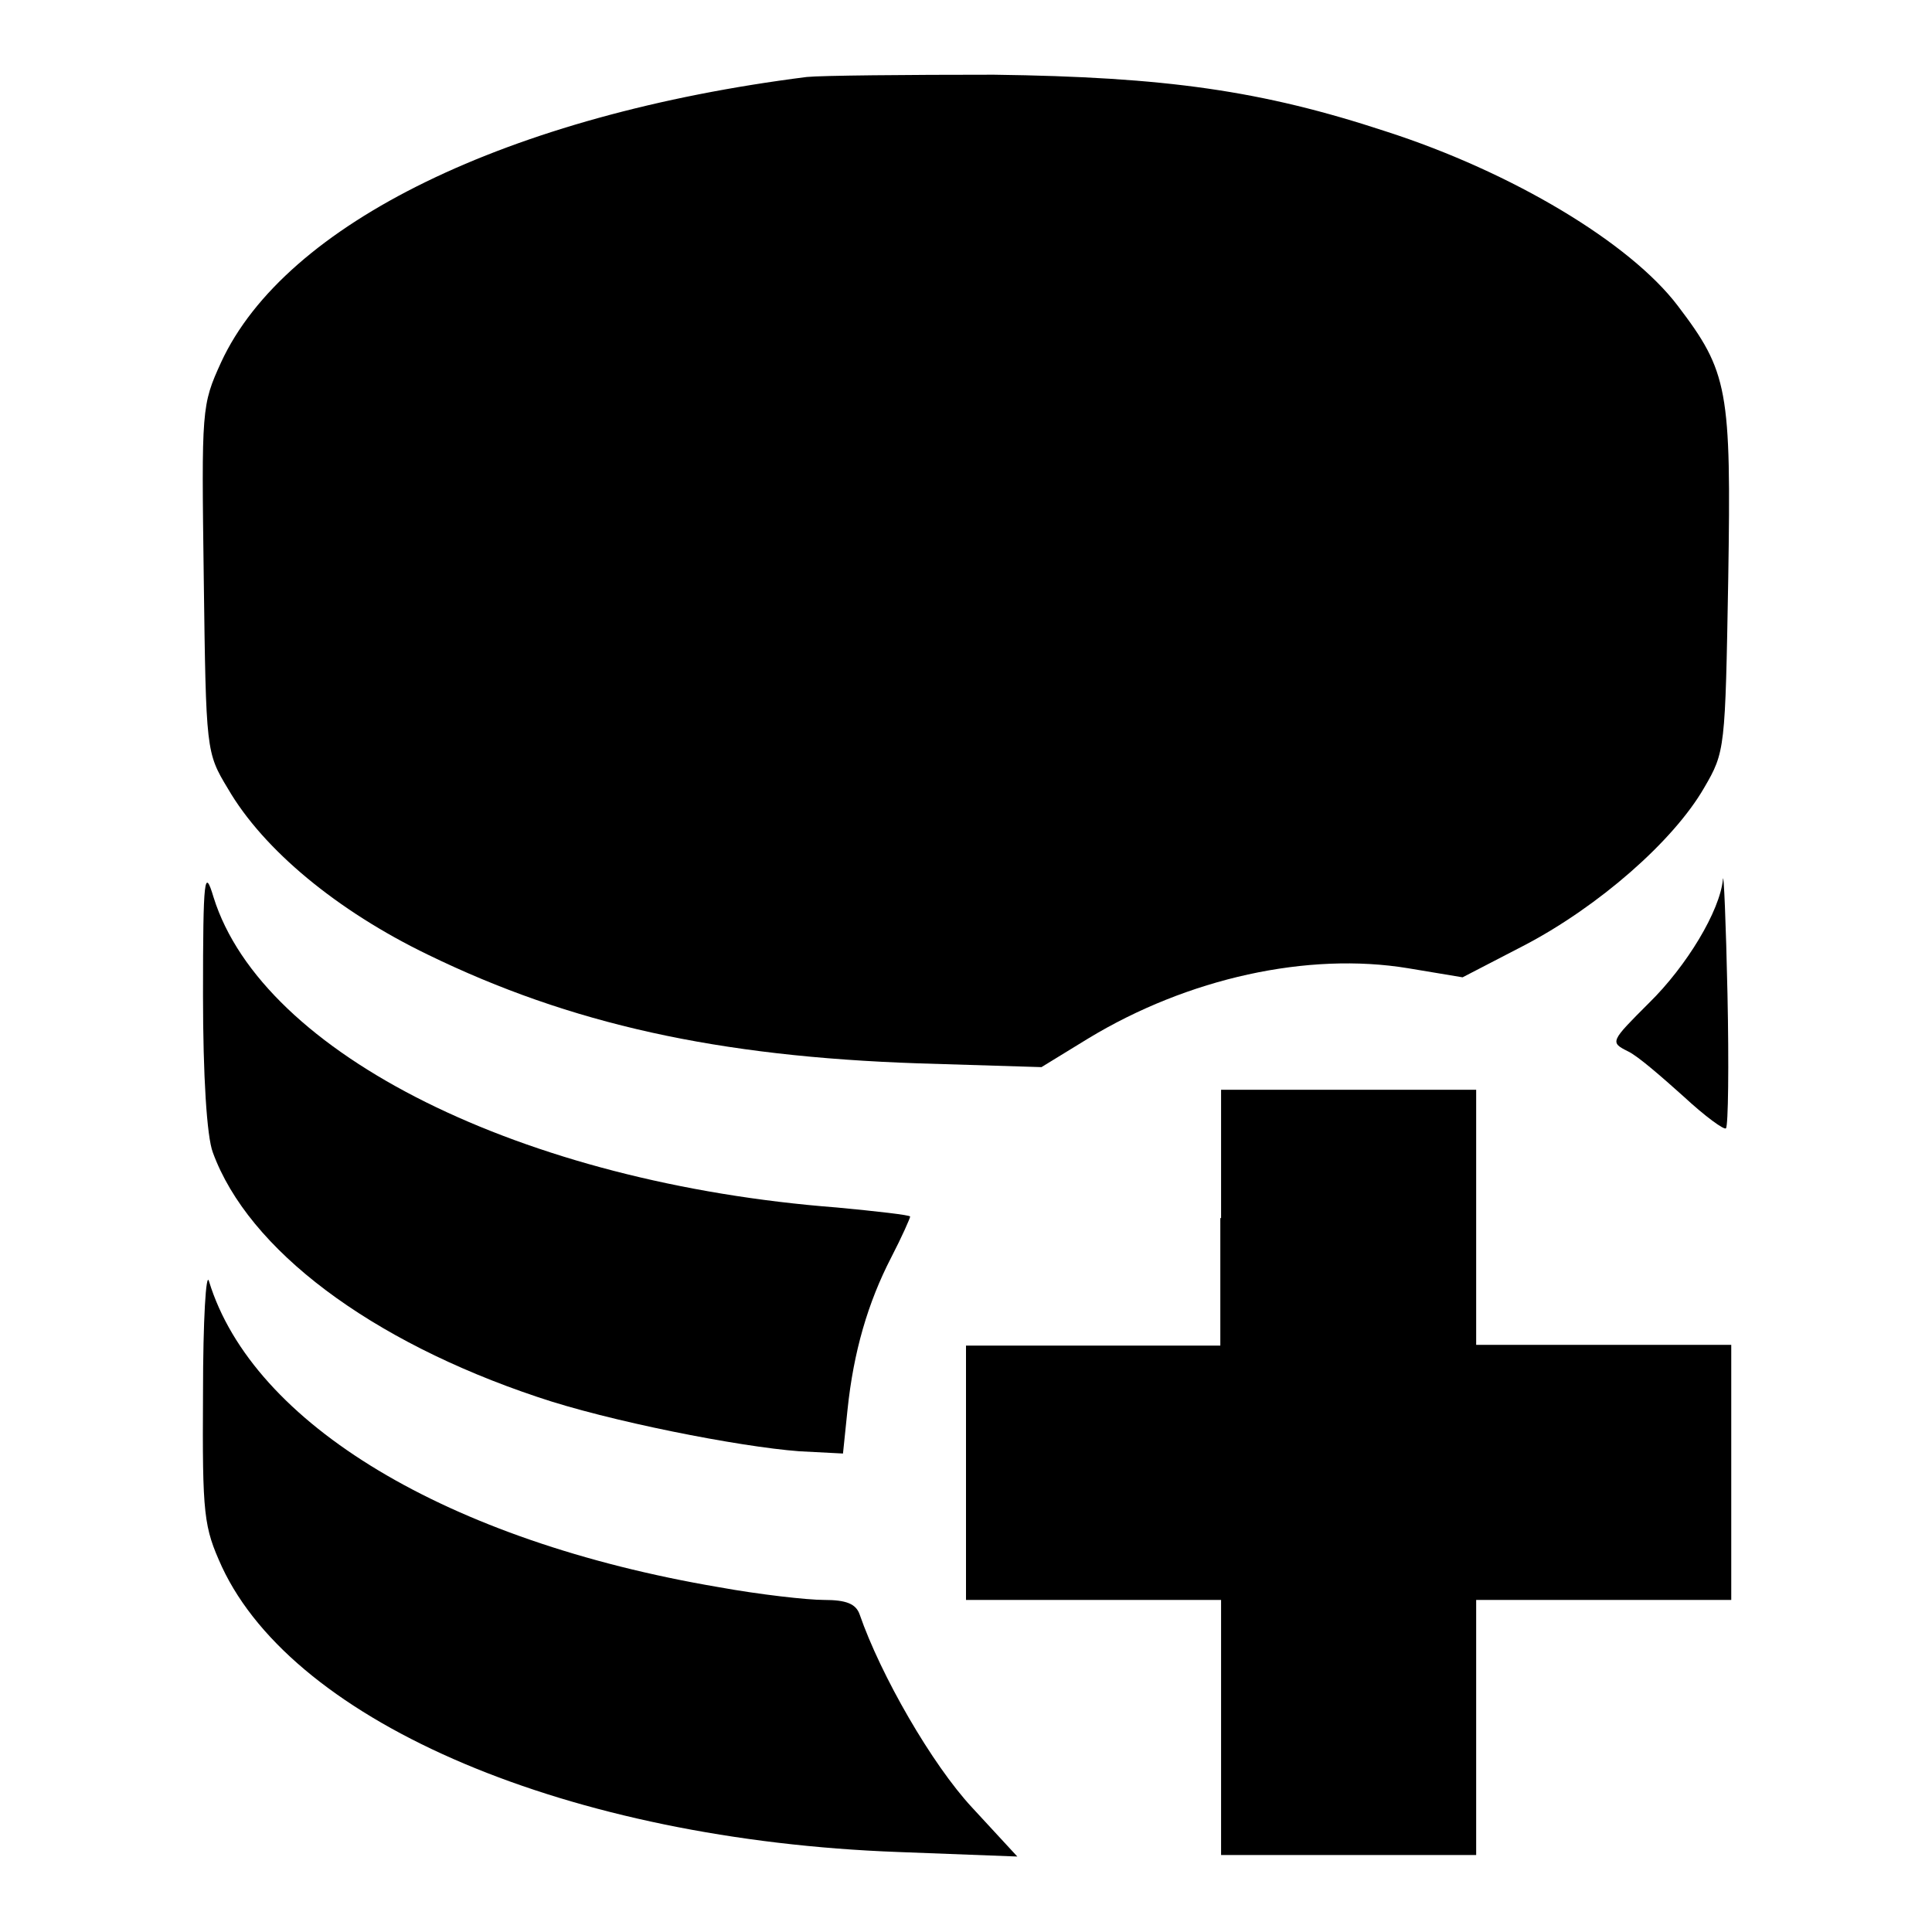
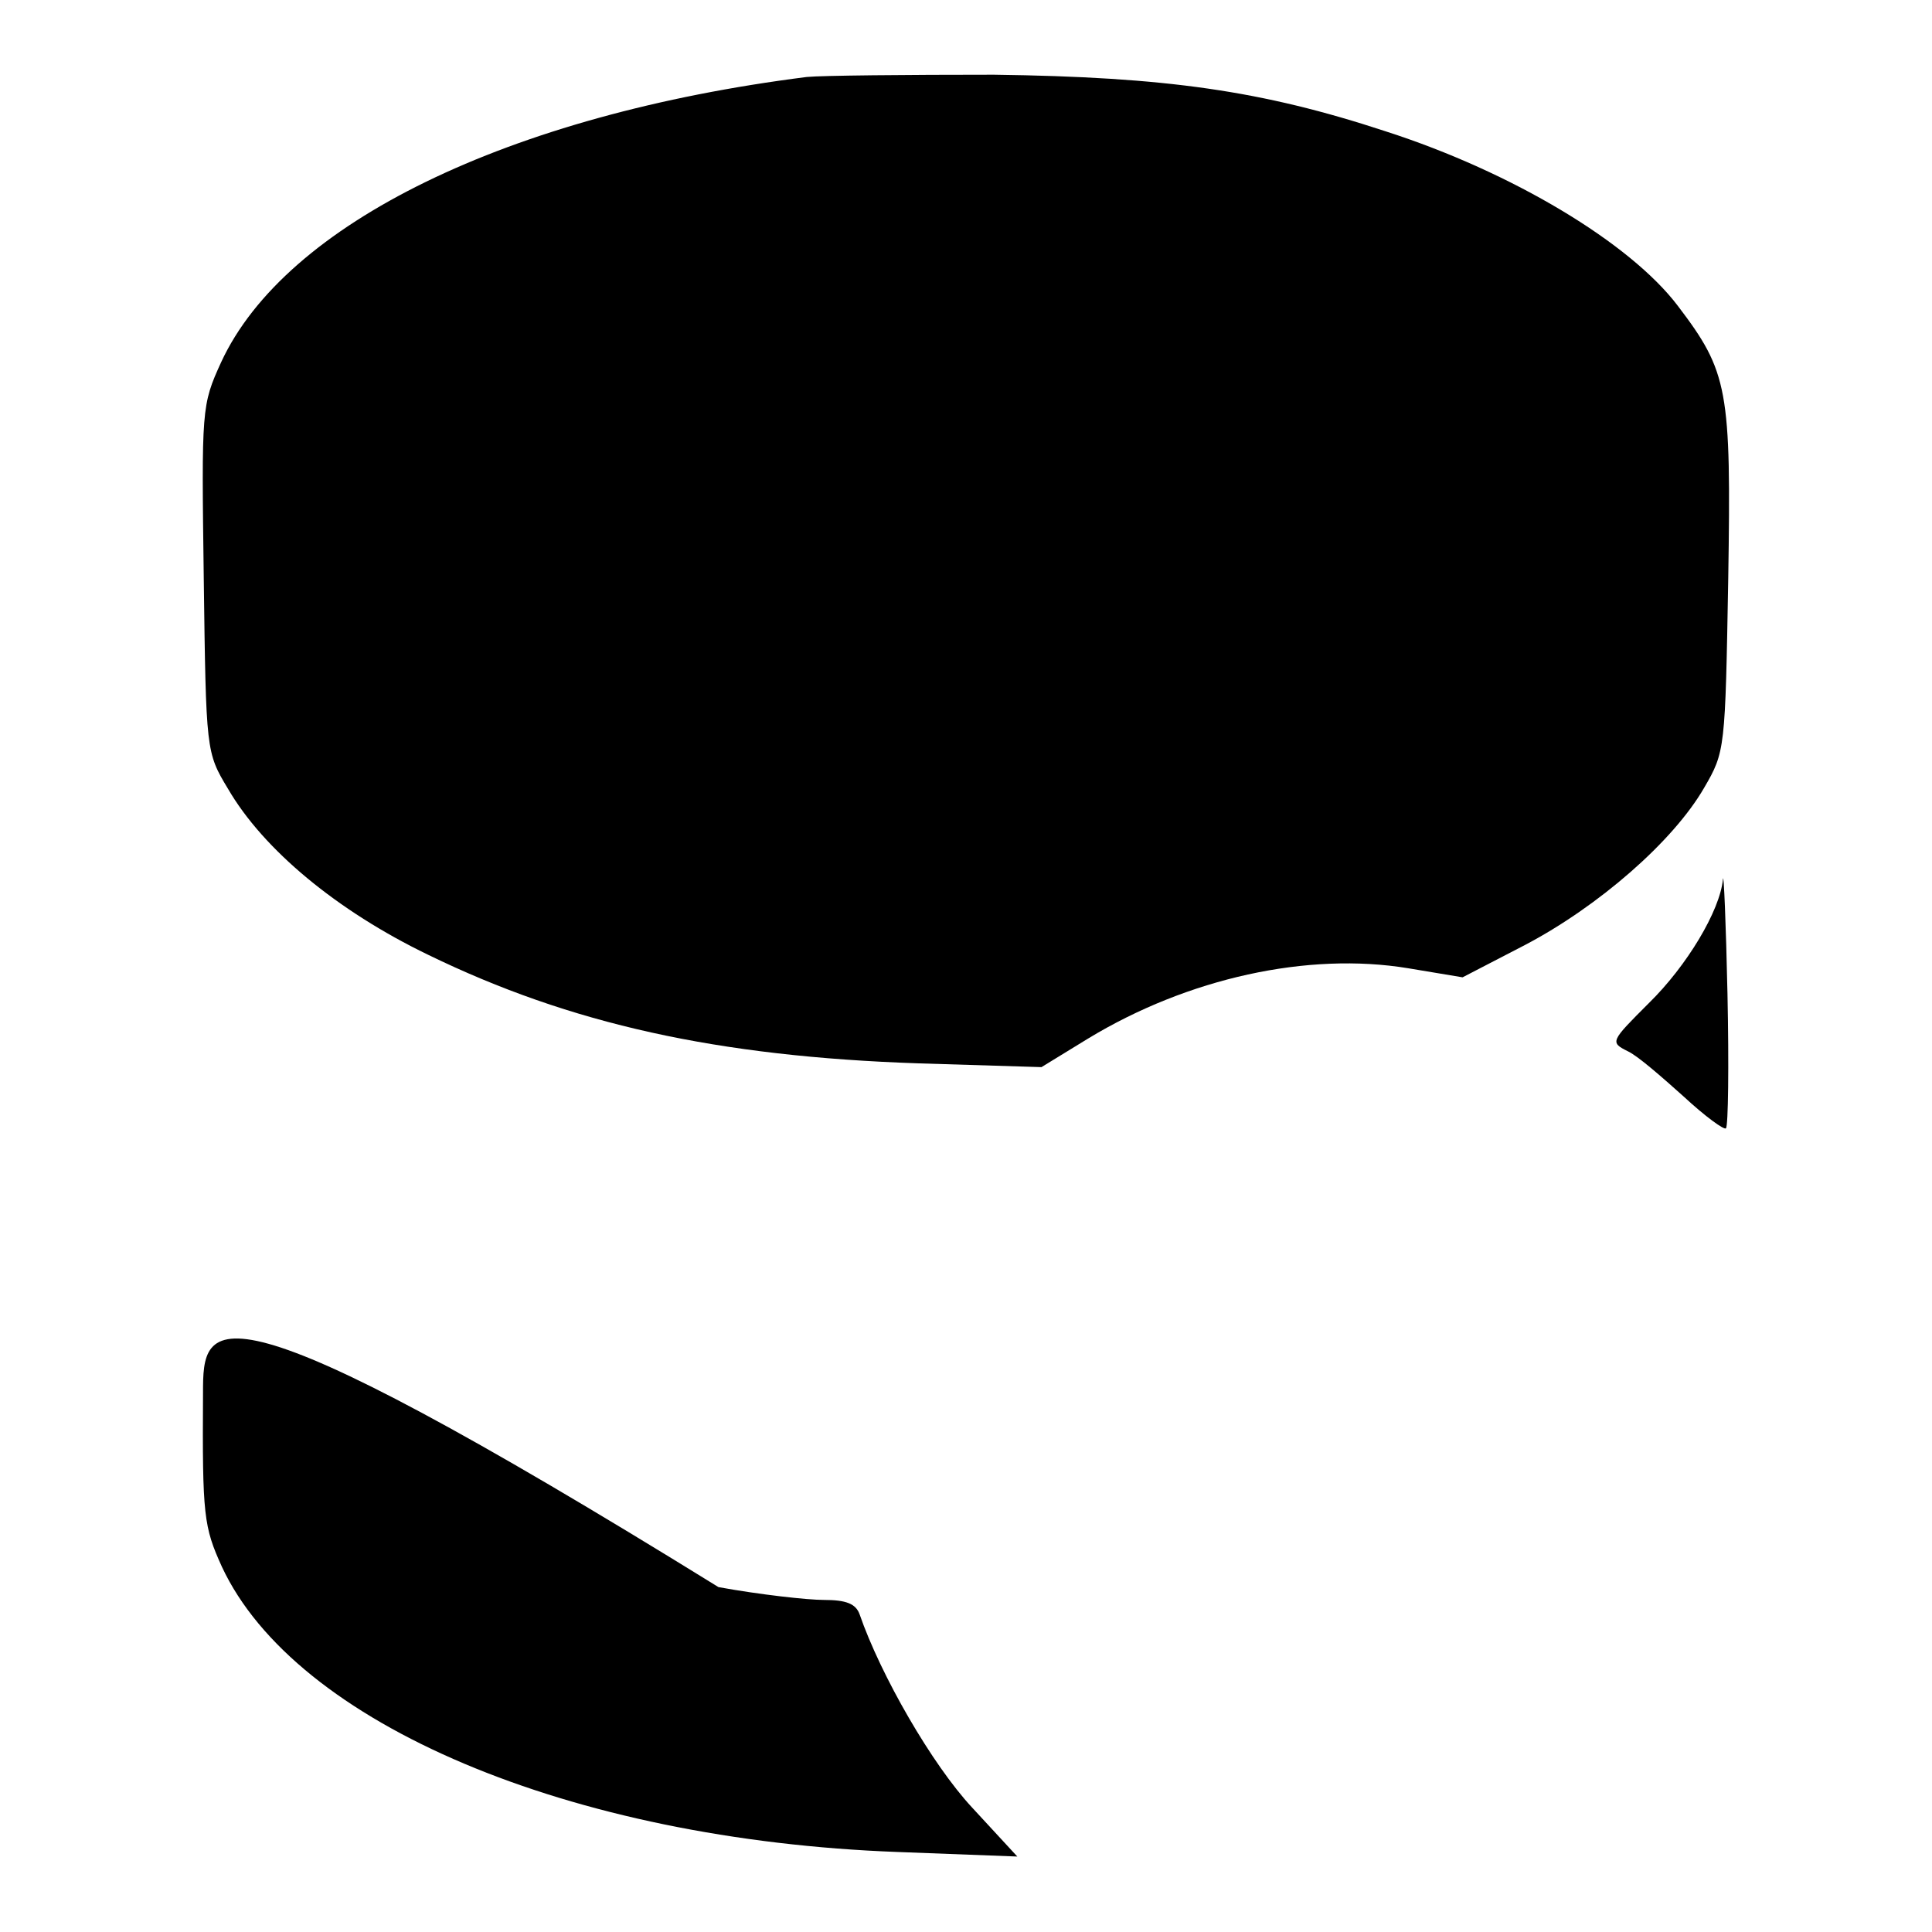
<svg xmlns="http://www.w3.org/2000/svg" version="1.1" x="0px" y="0px" viewBox="0 0 256 256" enable-background="new 0 0 256 256" xml:space="preserve">
  <g>
    <g>
      <g>
        <path fill="#000000" d="M106.9,10.2c-39.5,5-69.1,19.4-77.6,37.8c-2.6,5.7-2.6,6.1-2.3,28.7c0.3,22.8,0.3,23,3.2,27.8c4.7,8.1,14.5,16.2,26.5,22c18.9,9.2,38.4,13.5,65,14.4l16.3,0.5l6.2-3.8c13.2-8,29.1-11.5,42.4-9.3l7.2,1.2l8.3-4.3c9.7-5.1,19.6-13.7,23.7-20.8c2.8-4.8,2.8-5.1,3.2-27.7c0.4-25.1,0-27.4-6.7-36.2c-6.3-8.3-21.9-17.7-38.7-23.1c-16.4-5.4-29.1-7.2-51.9-7.5C120.1,9.9,108.9,10,106.9,10.2z" />
-         <path fill="#000000" d="M26.9,131.9c0,10.6,0.5,18.7,1.3,20.8c4.7,12.9,20.9,25,43,32.4c9.4,3.2,26.7,6.6,34.7,7.2l5.8,0.3l0.6-5.8c0.8-7.7,2.7-14.2,5.8-20.2c1.4-2.7,2.5-5.2,2.5-5.4c0-0.2-4.4-0.7-9.7-1.2c-41.6-3.2-76.1-20.3-82.6-41.1C27.1,114.9,26.9,116.1,26.9,131.9z" />
        <path fill="#000000" d="M228.3,116.5c-0.4,4.2-4.8,11.5-9.8,16.4c-5.1,5.1-5.2,5.2-2.8,6.4c1.3,0.6,4.5,3.4,7.4,6c2.8,2.6,5.4,4.5,5.6,4.2c0.3-0.3,0.4-8.3,0.2-17.8C228.7,122.3,228.4,115.4,228.3,116.5z" />
-         <path fill="#000000" d="M161.7,161.4v16.9h-16.9H128v16.9V212h16.9h16.9v16.9v16.9h16.9h16.9v-16.9V212h16.9h16.9v-16.9v-16.9h-16.9h-16.9v-16.9v-16.9h-16.9h-16.9V161.4L161.7,161.4z" />
-         <path fill="#000000" d="M26.9,184.6c-0.1,16.3,0.1,17.7,2.5,23c9.7,20.8,46.1,36.2,89.6,37.8l15.8,0.6l-6-6.5c-5.3-5.7-12.1-17.5-14.9-25.6c-0.5-1.4-1.8-1.9-4.7-1.9c-2.2,0-8.5-0.7-14-1.7c-35.9-6.1-61.7-21.6-67.5-40.5C27.3,168.3,26.9,174.9,26.9,184.6z" />
+         <path fill="#000000" d="M26.9,184.6c-0.1,16.3,0.1,17.7,2.5,23c9.7,20.8,46.1,36.2,89.6,37.8l15.8,0.6l-6-6.5c-5.3-5.7-12.1-17.5-14.9-25.6c-0.5-1.4-1.8-1.9-4.7-1.9c-2.2,0-8.5-0.7-14-1.7C27.3,168.3,26.9,174.9,26.9,184.6z" />
      </g>
    </g>
  </g>
</svg>